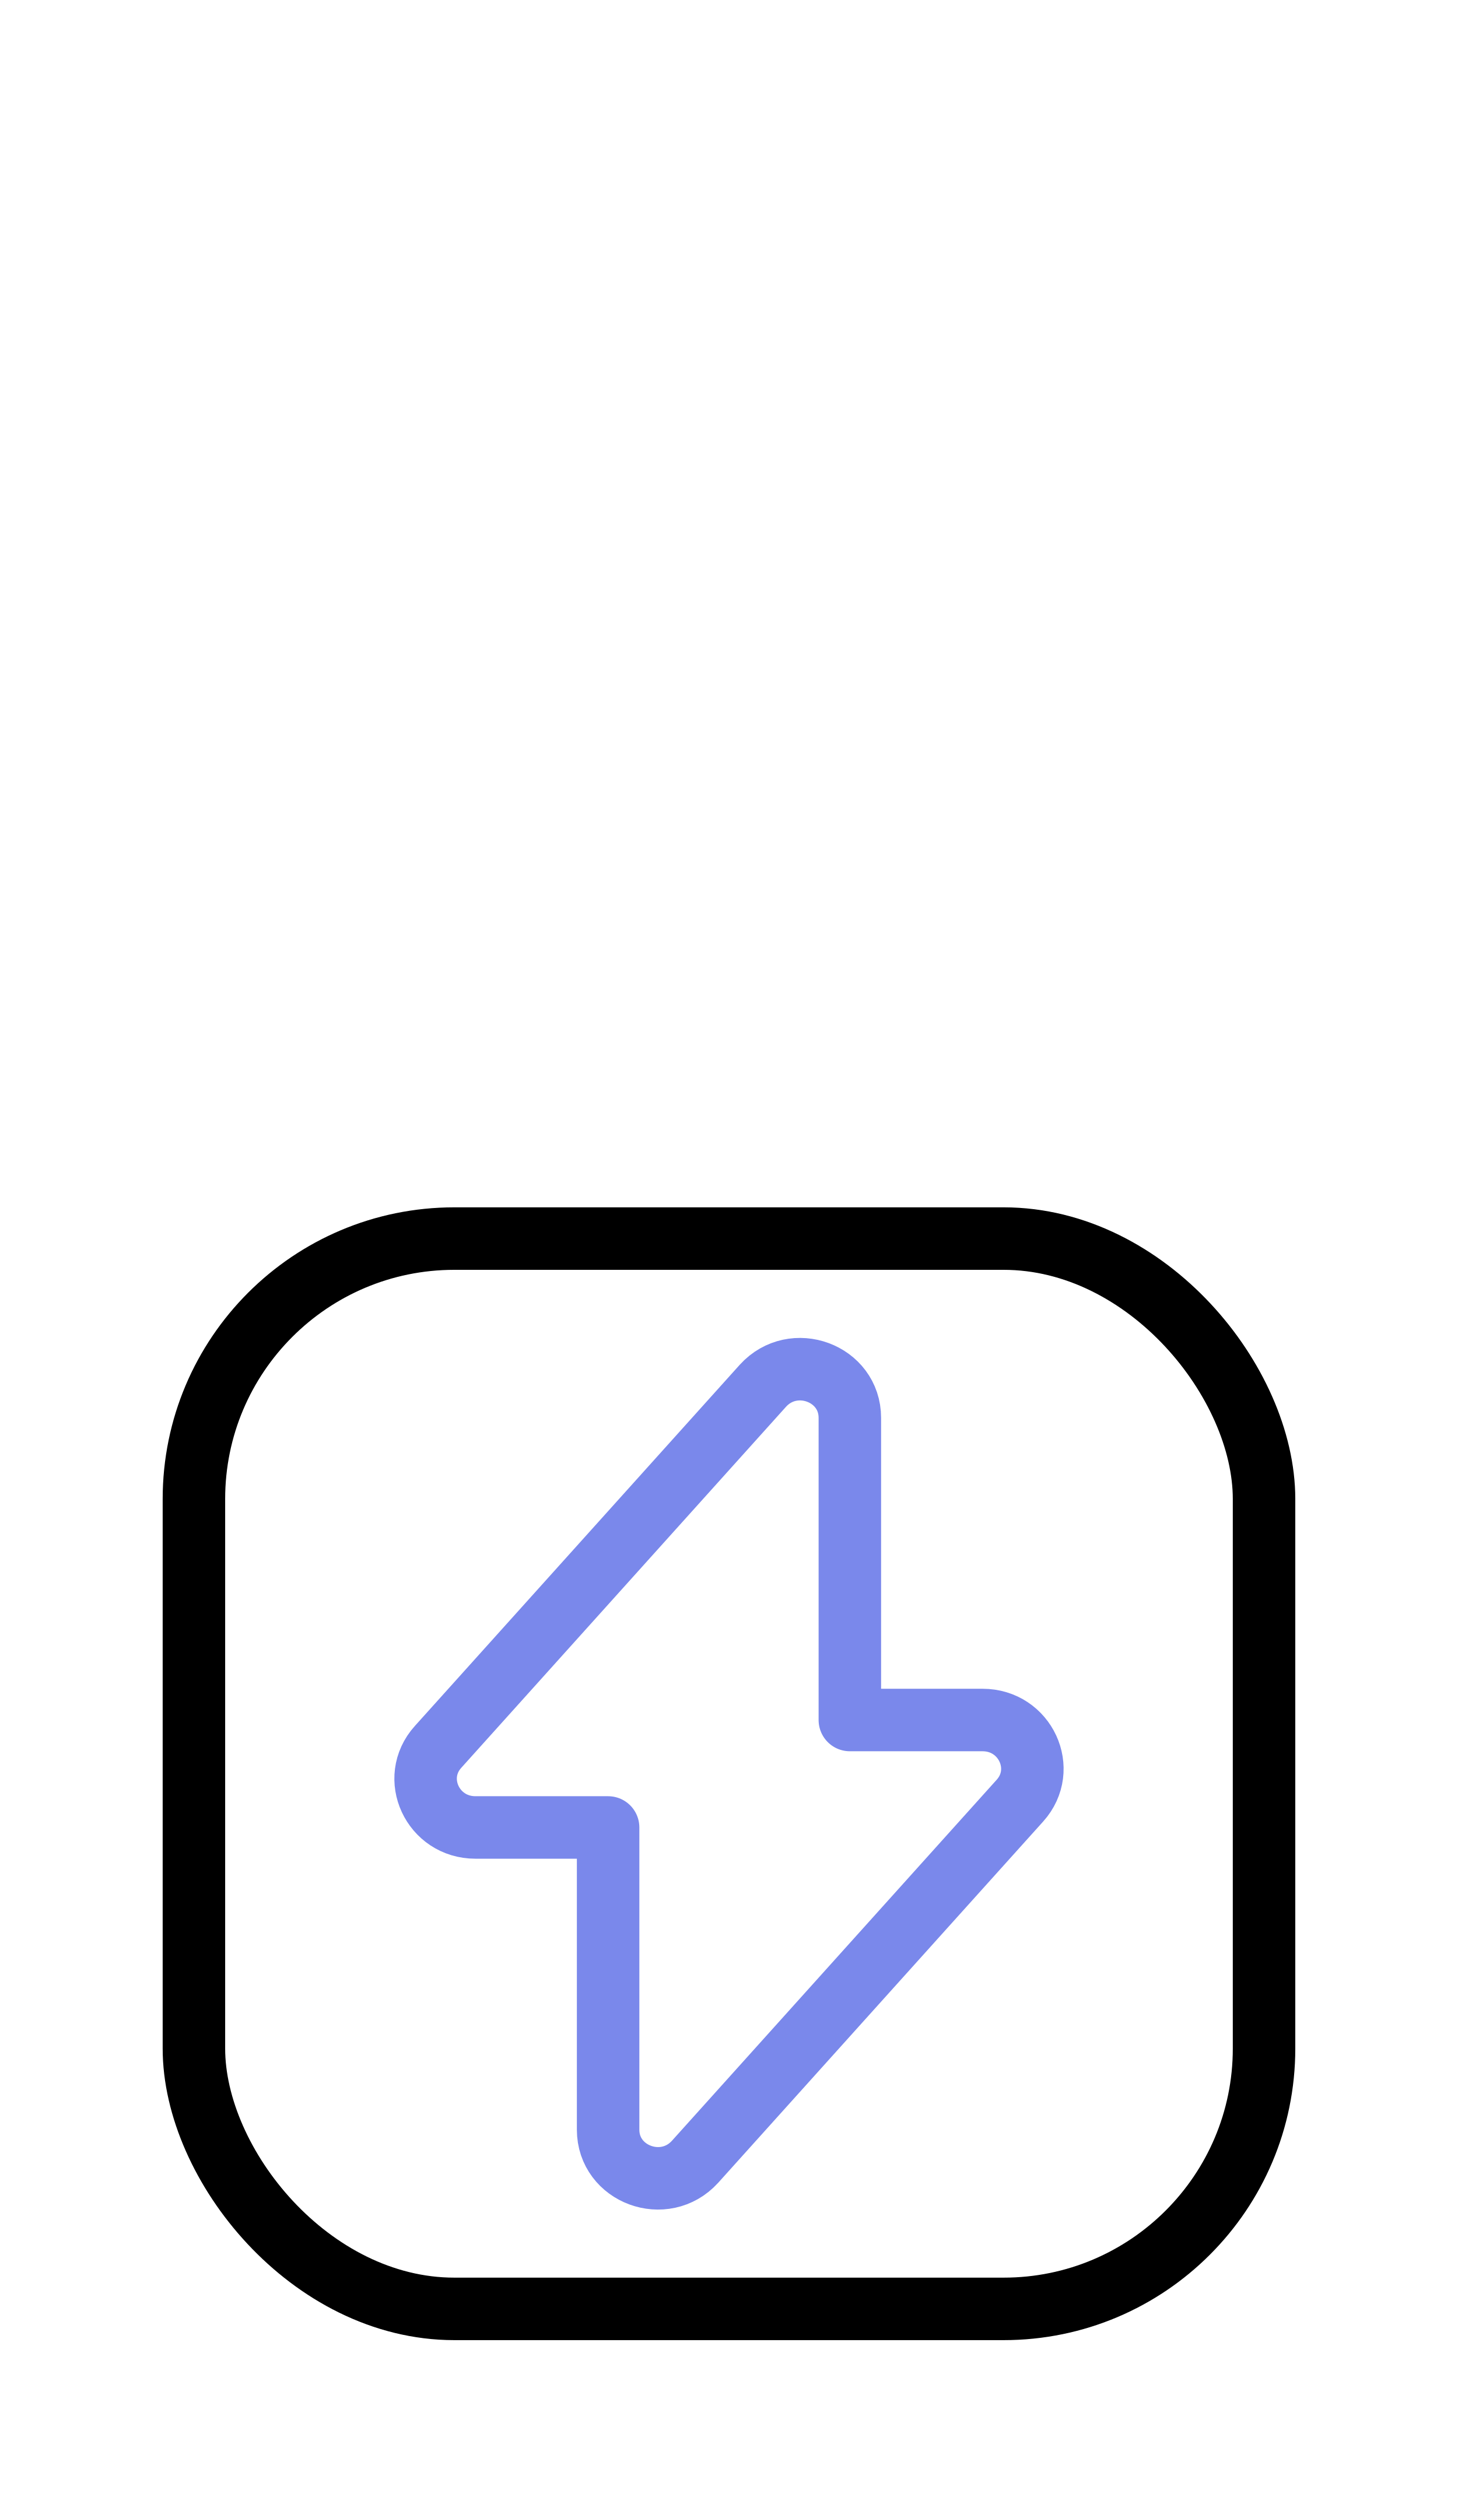
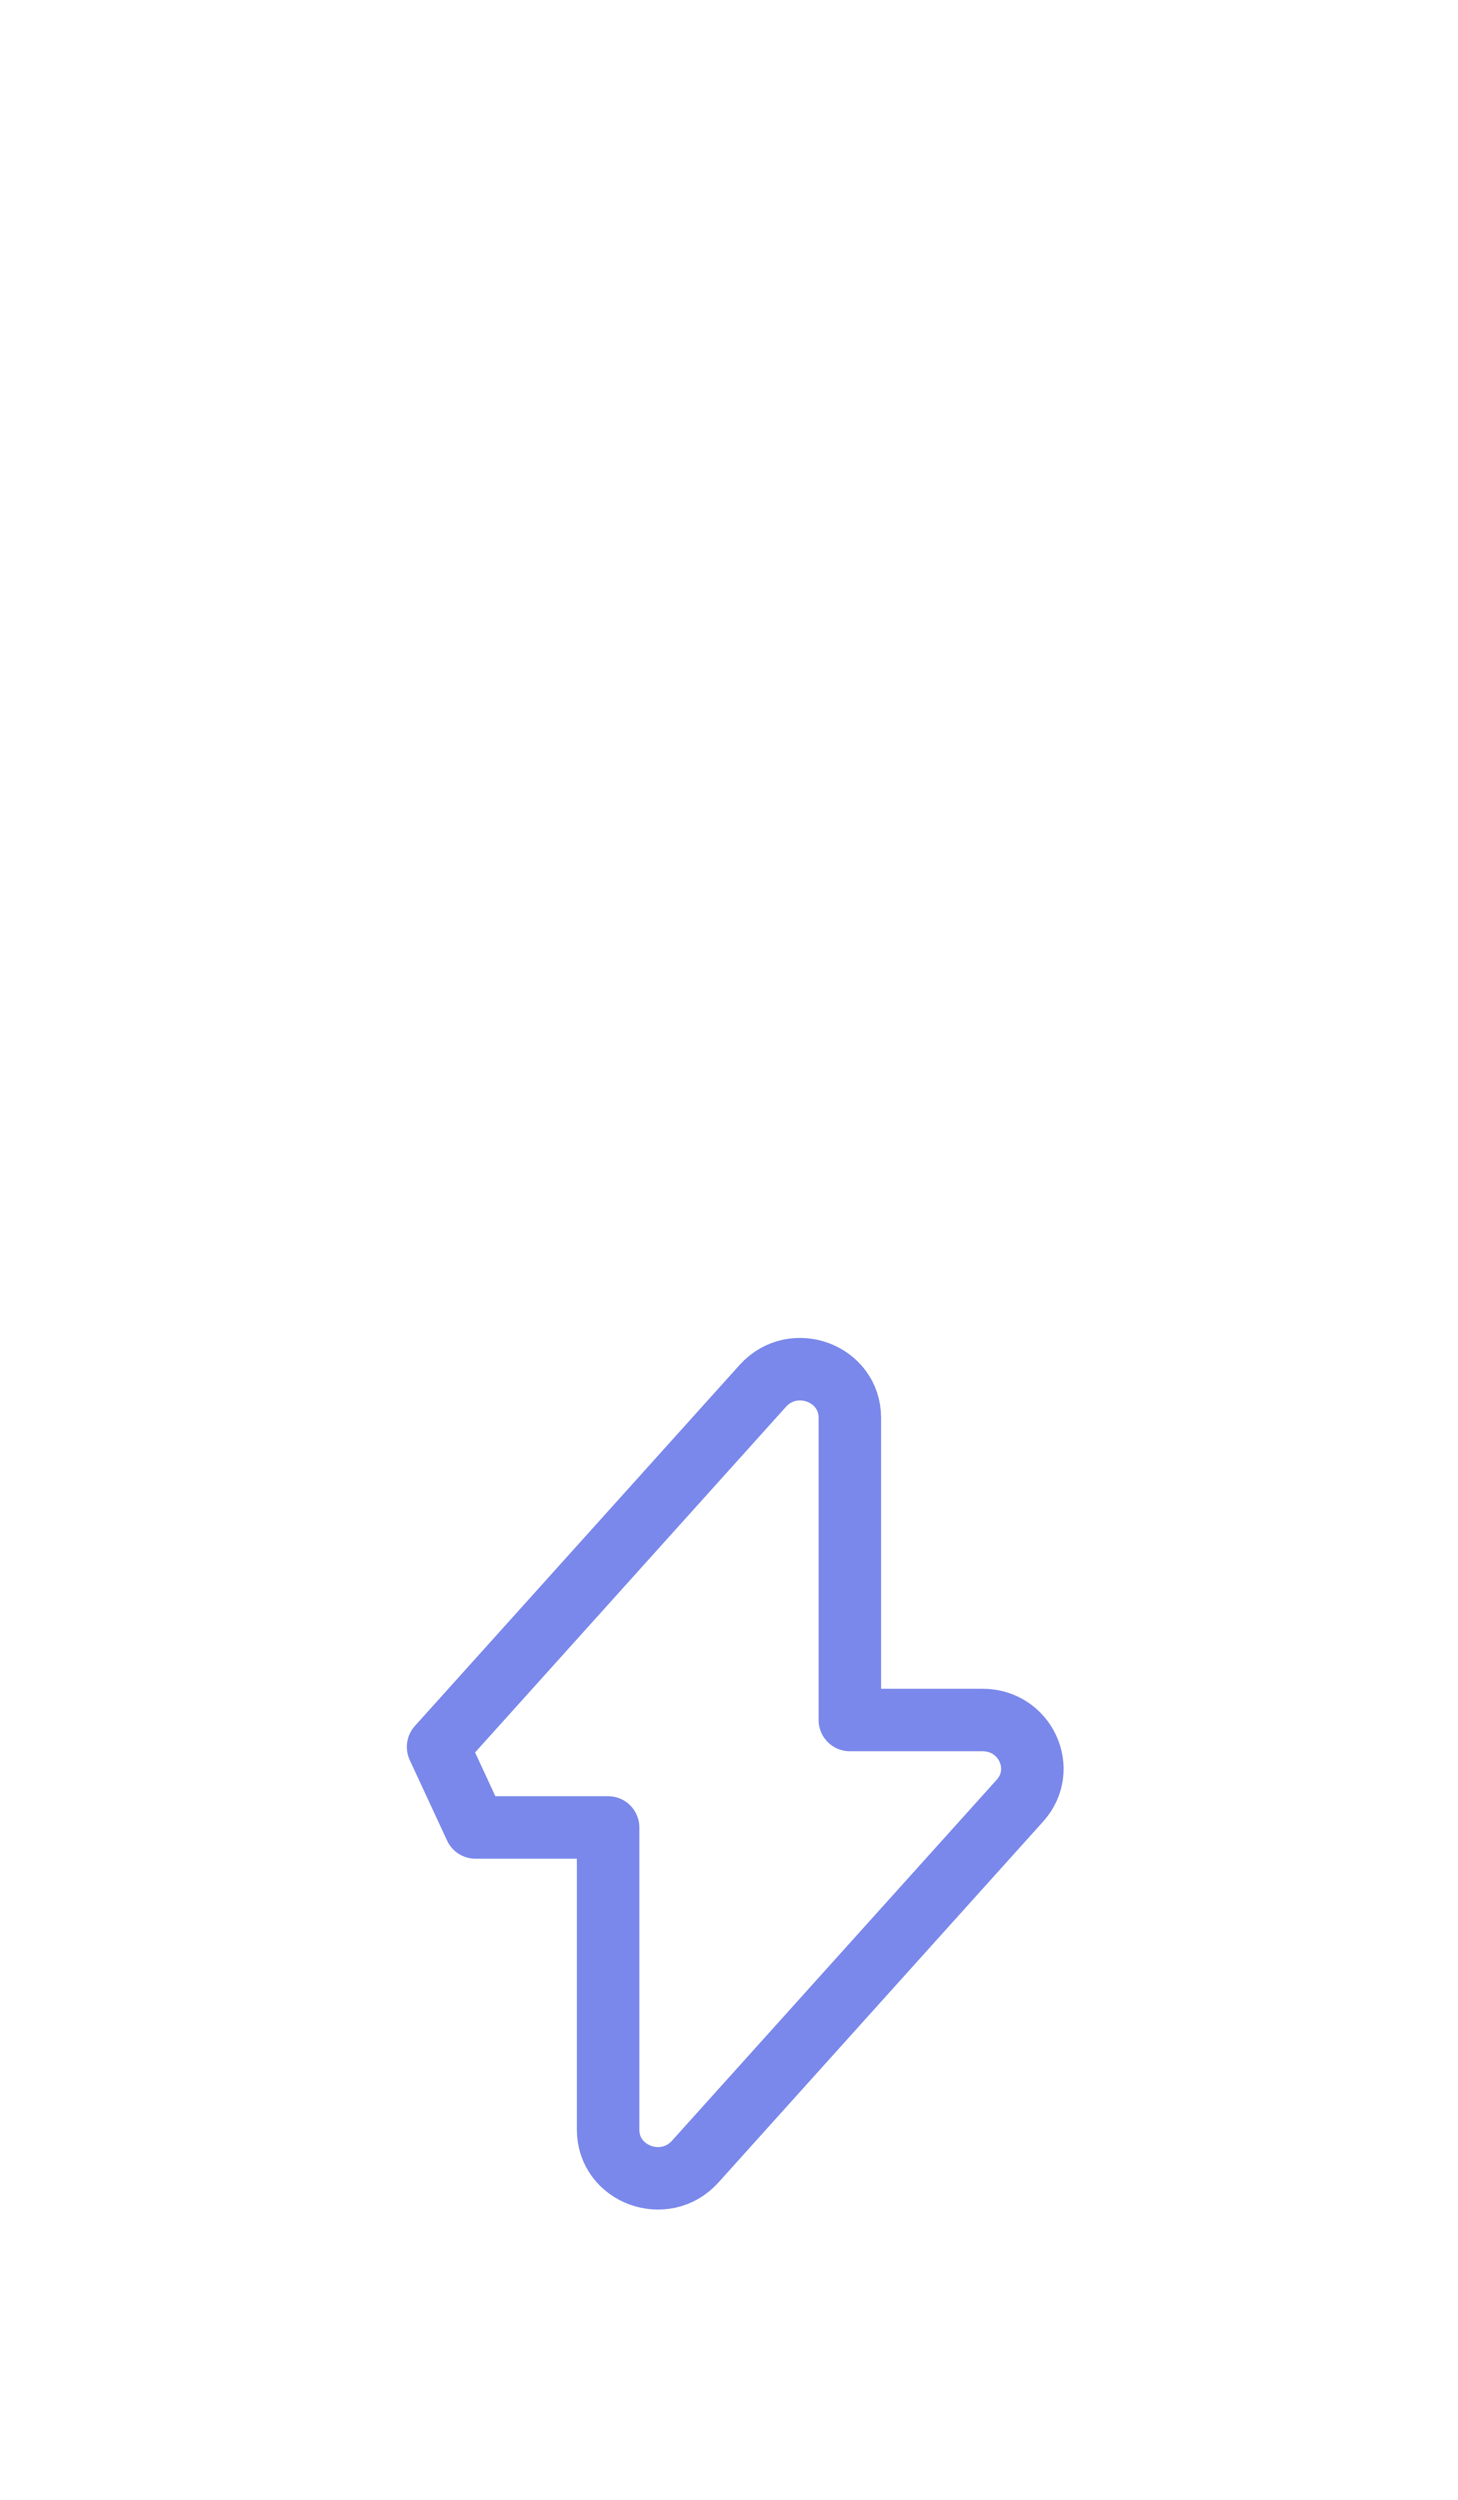
<svg xmlns="http://www.w3.org/2000/svg" width="35" height="60" viewBox="0 0 35 60" fill="none">
  <g clip-path="url(#clip0_2211_84349)">
-     <rect x="4.655" y="29.728" width="25.689" height="25.689" rx="6.25" stroke="black" stroke-width="1.5" />
-     <path d="M11.413 43.862H14.598V51.116C14.598 52.19 15.953 52.692 16.685 51.886L24.484 43.218C25.161 42.465 24.612 41.283 23.587 41.283H20.401V34.03C20.401 32.955 19.047 32.454 18.314 33.26L10.516 41.928C9.838 42.68 10.387 43.862 11.413 43.862Z" stroke="#7A88EB" stroke-width="1.5" stroke-miterlimit="10" stroke-linecap="round" stroke-linejoin="round" />
+     <path d="M11.413 43.862H14.598V51.116C14.598 52.19 15.953 52.692 16.685 51.886L24.484 43.218C25.161 42.465 24.612 41.283 23.587 41.283H20.401V34.03C20.401 32.955 19.047 32.454 18.314 33.26L10.516 41.928Z" stroke="#7A88EB" stroke-width="1.5" stroke-miterlimit="10" stroke-linecap="round" stroke-linejoin="round" />
  </g>
  <defs>
    <clipPath id="clip0_2211_84349">
      <rect width="35" height="60" fill="white" />
    </clipPath>
  </defs>
</svg>